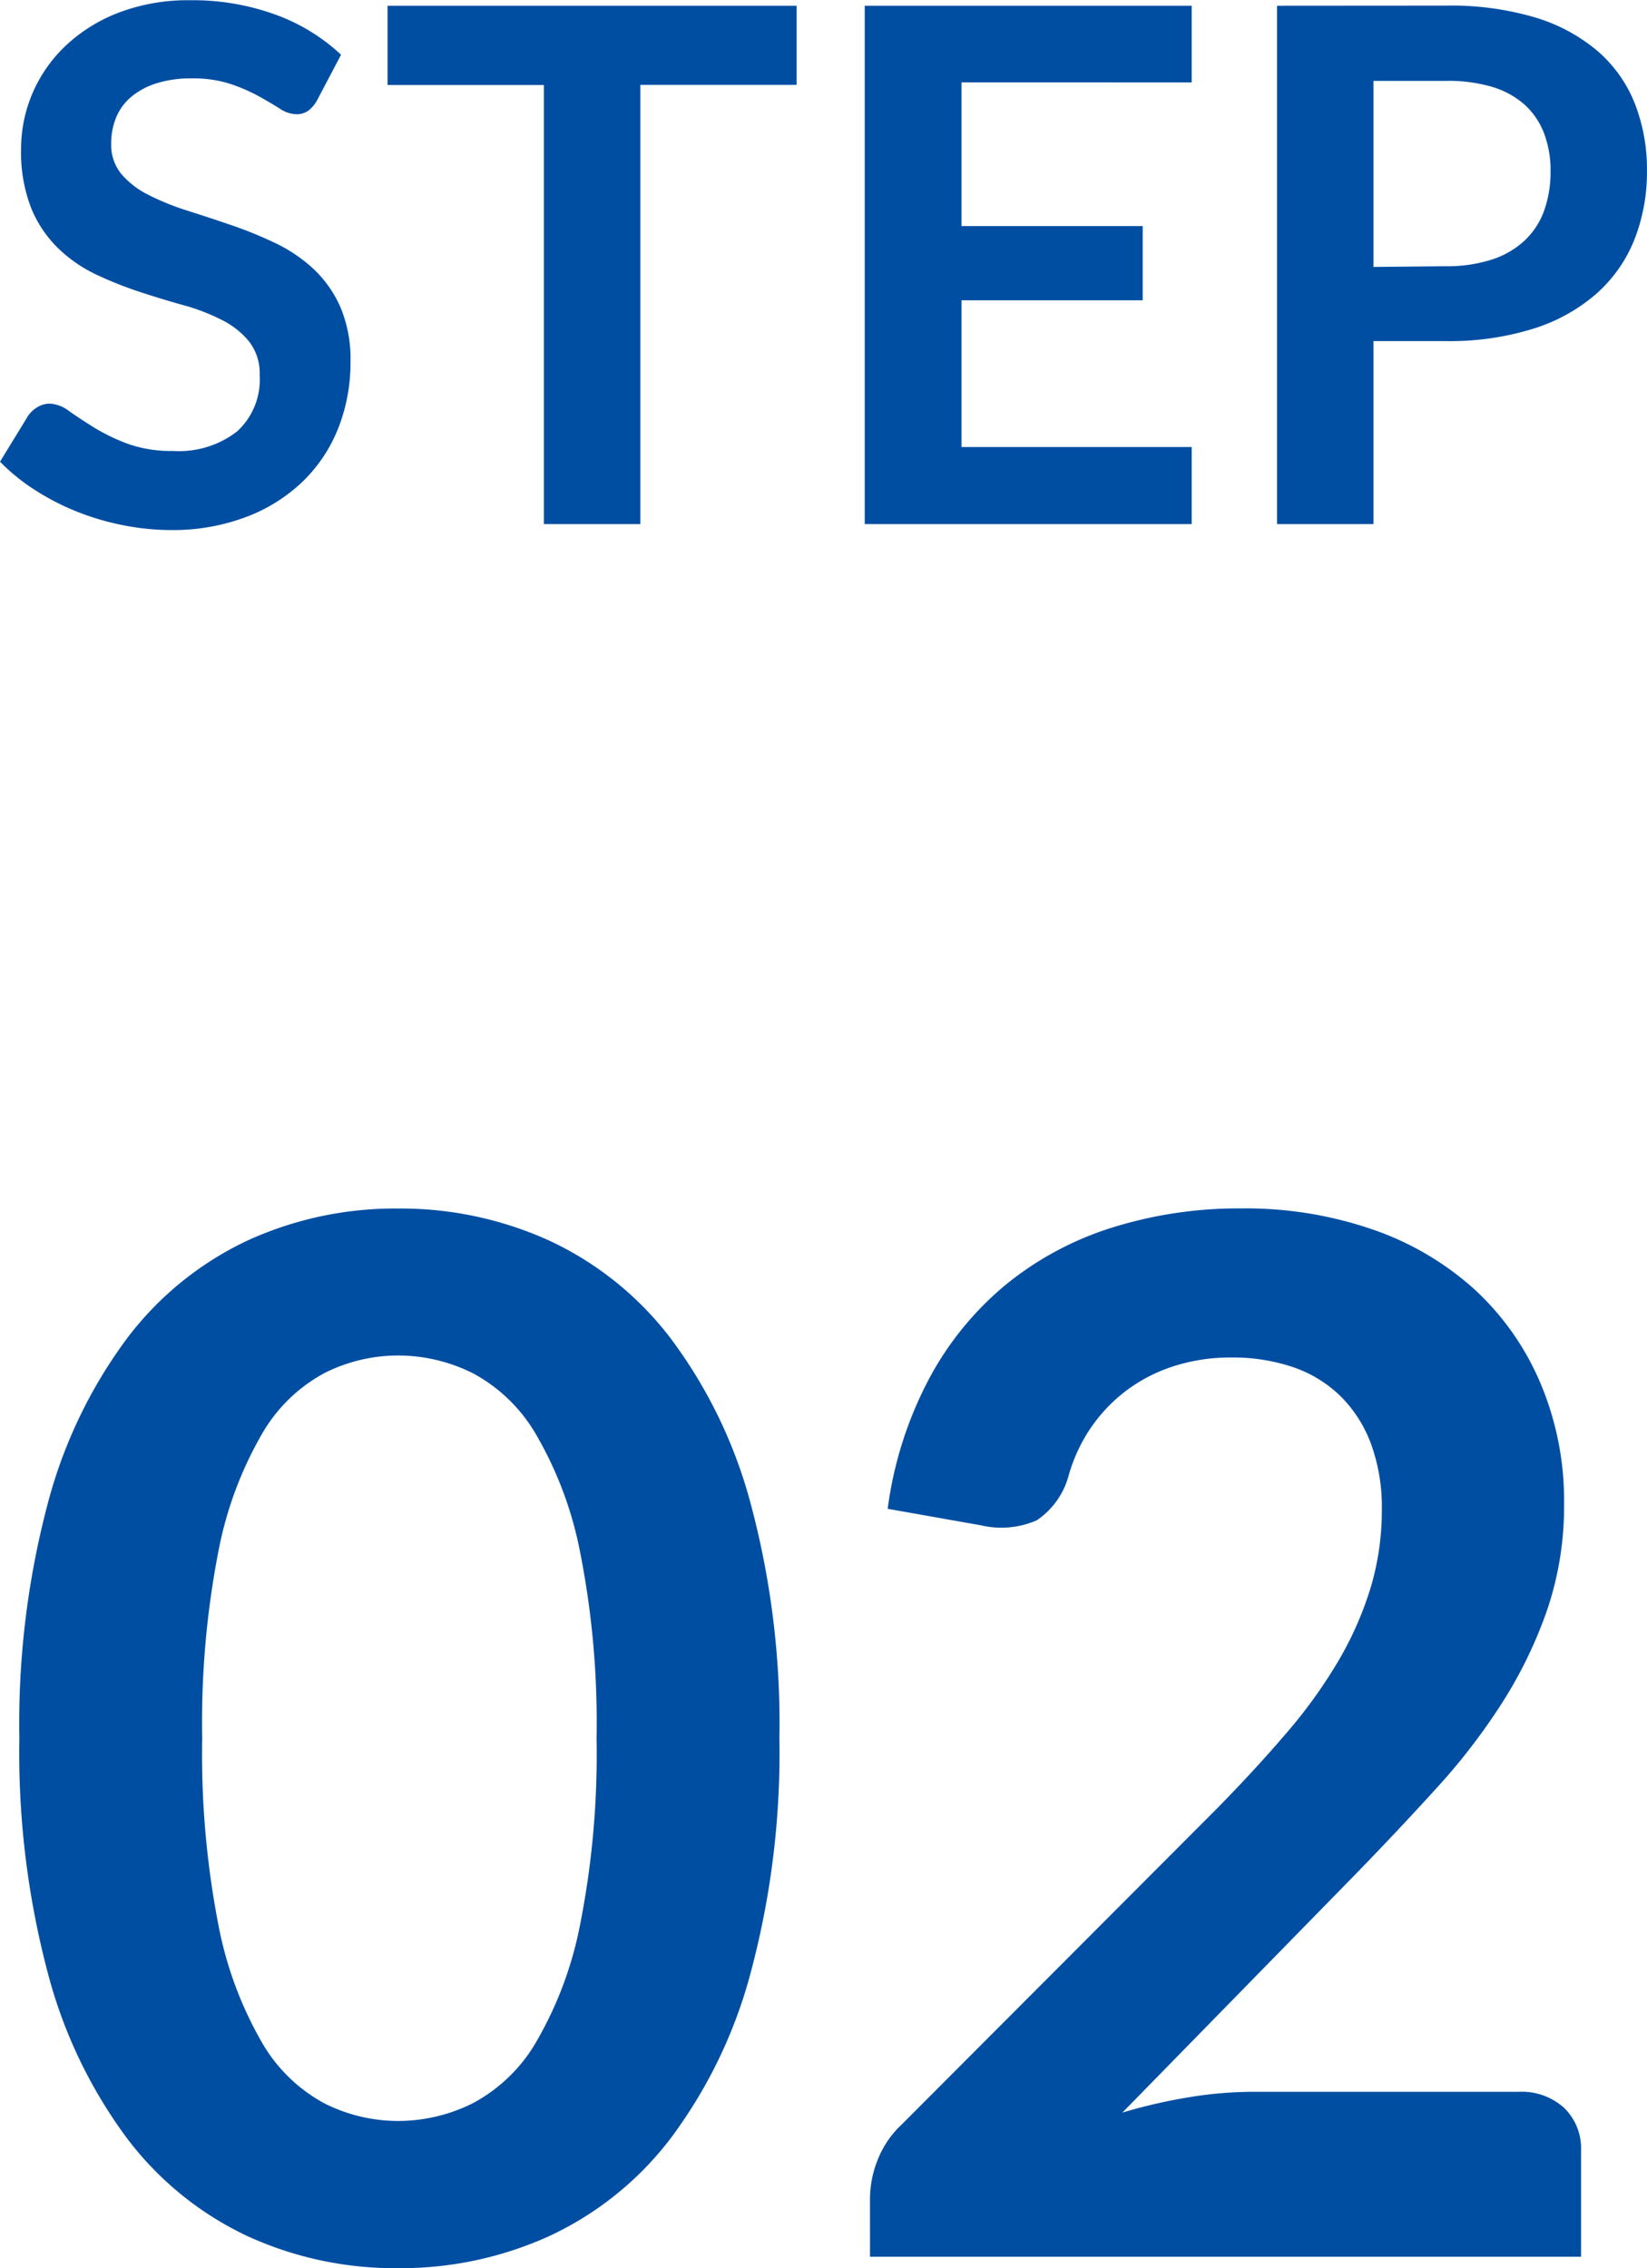
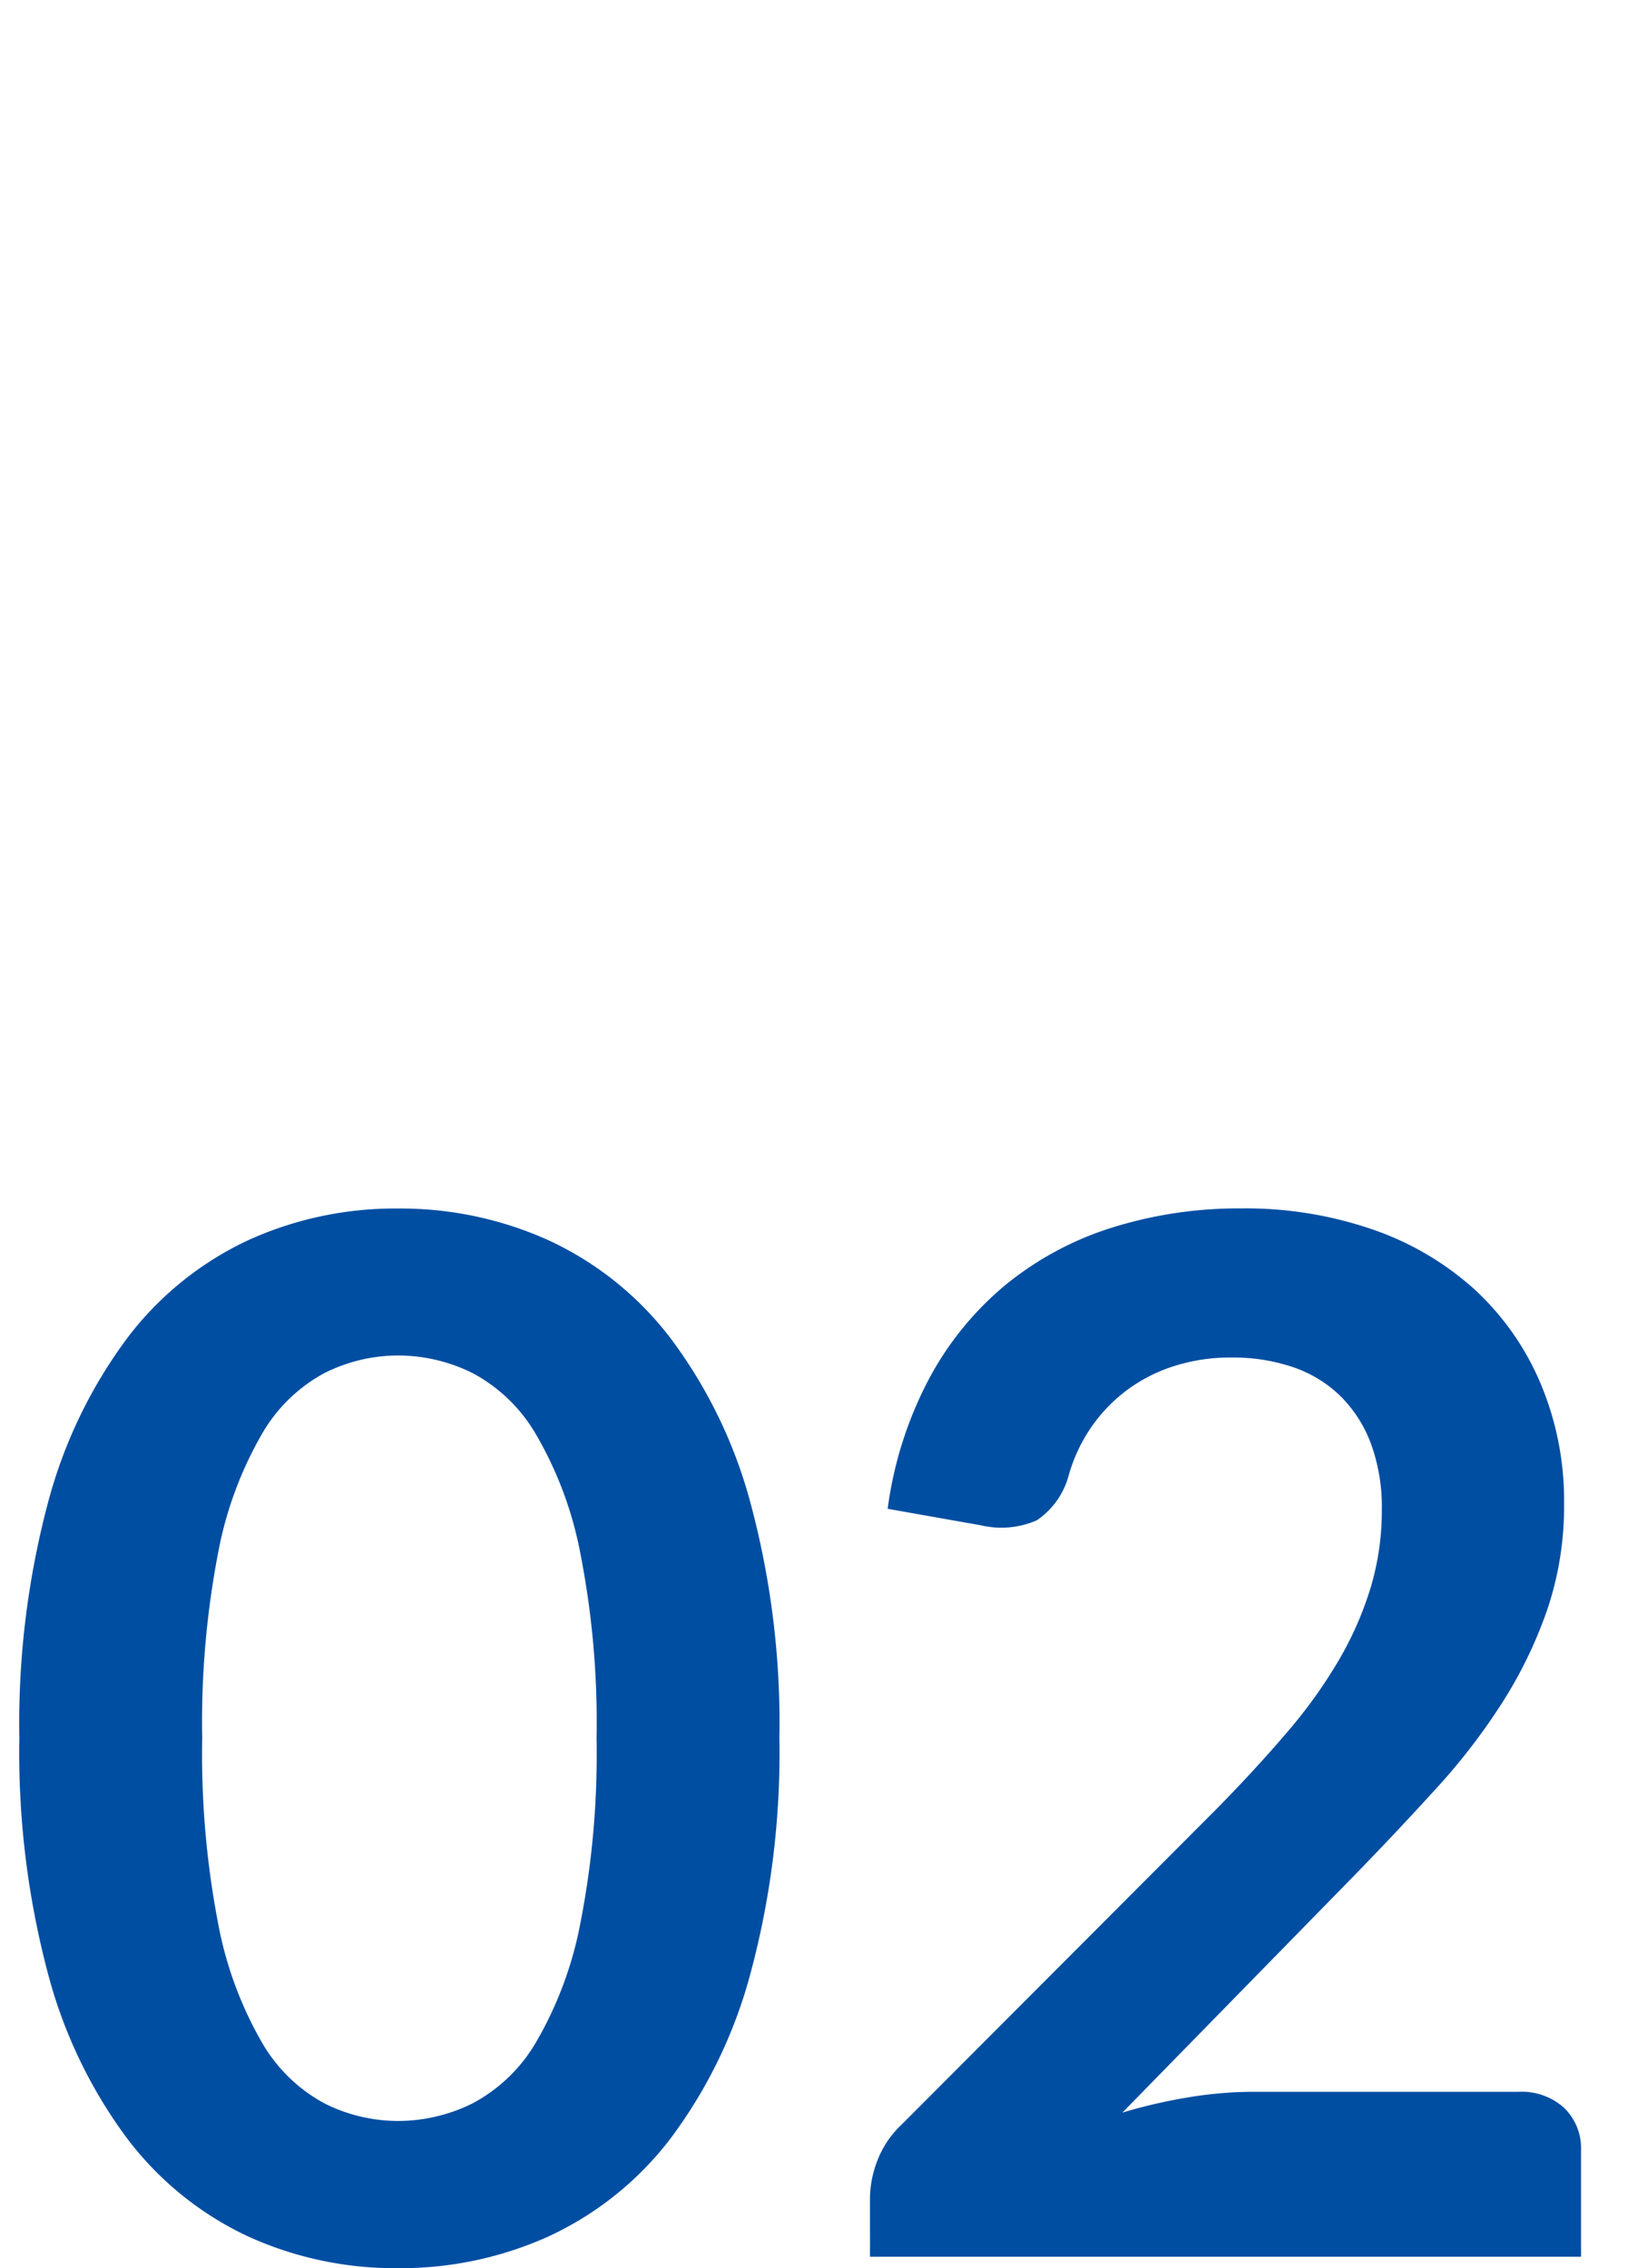
<svg xmlns="http://www.w3.org/2000/svg" width="27.564" height="37.964" viewBox="0 0 27.564 37.964">
  <g id="グループ_272" data-name="グループ 272" transform="translate(-1056.776 -4006.228)">
-     <path id="パス_68" data-name="パス 68" d="M5.586-7.1a.557.557,0,0,1-.153.183.341.341,0,0,1-.2.057.518.518,0,0,1-.273-.093q-.147-.093-.351-.207a2.891,2.891,0,0,0-.477-.207,2,2,0,0,0-.645-.093,1.925,1.925,0,0,0-.588.081,1.235,1.235,0,0,0-.423.225.9.9,0,0,0-.255.345,1.133,1.133,0,0,0-.084.441.767.767,0,0,0,.171.51,1.428,1.428,0,0,0,.453.348A4.2,4.2,0,0,0,3.4-5.25q.36.114.738.243a6.951,6.951,0,0,1,.738.3,2.547,2.547,0,0,1,.642.432,1.958,1.958,0,0,1,.453.639,2.219,2.219,0,0,1,.171.918,2.991,2.991,0,0,1-.2,1.1,2.54,2.54,0,0,1-.588.894,2.77,2.77,0,0,1-.945.6A3.479,3.479,0,0,1,3.132.1,4.121,4.121,0,0,1,2.316.015a4.3,4.3,0,0,1-.771-.231,4.13,4.13,0,0,1-.693-.36,3.341,3.341,0,0,1-.576-.468L.75-1.818a.506.506,0,0,1,.156-.141.393.393,0,0,1,.2-.057.572.572,0,0,1,.324.123q.174.123.414.273a3.259,3.259,0,0,0,.561.273,2.157,2.157,0,0,0,.771.123,1.583,1.583,0,0,0,1.068-.327,1.174,1.174,0,0,0,.378-.939.872.872,0,0,0-.171-.558A1.381,1.381,0,0,0,4-3.411,3.382,3.382,0,0,0,3.36-3.66q-.36-.1-.732-.222A6.312,6.312,0,0,1,1.9-4.17a2.371,2.371,0,0,1-.642-.438A1.993,1.993,0,0,1,.8-5.283a2.572,2.572,0,0,1-.171-1,2.365,2.365,0,0,1,.189-.924A2.386,2.386,0,0,1,1.368-8a2.69,2.69,0,0,1,.888-.558,3.261,3.261,0,0,1,1.212-.21,4.047,4.047,0,0,1,1.416.24,3.2,3.2,0,0,1,1.1.672Zm8.022-.252H10.992V0H9.378V-7.35H6.762V-8.676h6.846Zm2.76-.042v2.406H19.4v1.242H16.368V-1.29H20.22V0H14.748V-8.676H20.22v1.284Zm8.1,3.078a2.432,2.432,0,0,0,.774-.111,1.466,1.466,0,0,0,.549-.318,1.288,1.288,0,0,0,.327-.5,1.929,1.929,0,0,0,.108-.663,1.75,1.75,0,0,0-.108-.63,1.245,1.245,0,0,0-.324-.48,1.441,1.441,0,0,0-.546-.3,2.583,2.583,0,0,0-.78-.1H23.262v3.114Zm0-4.362a4.951,4.951,0,0,1,1.506.2,2.9,2.9,0,0,1,1.05.57,2.26,2.26,0,0,1,.615.876,3.018,3.018,0,0,1,.2,1.116,3.083,3.083,0,0,1-.21,1.155,2.4,2.4,0,0,1-.63.9,2.929,2.929,0,0,1-1.053.588,4.7,4.7,0,0,1-1.479.21H23.262V0H21.648V-8.676Z" transform="translate(1056.5 4015)" fill="#004ea2" />
    <path id="パス_67" data-name="パス 67" d="M13.32-8.676a14.218,14.218,0,0,1-.486,3.942A8.075,8.075,0,0,1,11.49-1.968,5.435,5.435,0,0,1,9.462-.342,6.011,6.011,0,0,1,6.936.192,5.93,5.93,0,0,1,4.422-.342a5.412,5.412,0,0,1-2.01-1.626A8.065,8.065,0,0,1,1.08-4.734,14.386,14.386,0,0,1,.6-8.676a14.371,14.371,0,0,1,.48-3.948,8.068,8.068,0,0,1,1.332-2.76,5.412,5.412,0,0,1,2.01-1.626,5.93,5.93,0,0,1,2.514-.534,6.011,6.011,0,0,1,2.526.534,5.435,5.435,0,0,1,2.028,1.626,8.079,8.079,0,0,1,1.344,2.76A14.2,14.2,0,0,1,13.32-8.676Zm-3.06,0a14.671,14.671,0,0,0-.276-3.12,6.277,6.277,0,0,0-.738-1.968A2.692,2.692,0,0,0,8.184-14.79a2.8,2.8,0,0,0-1.248-.294,2.741,2.741,0,0,0-1.23.294,2.669,2.669,0,0,0-1.05,1.026A6.29,6.29,0,0,0,3.93-11.8a14.987,14.987,0,0,0-.27,3.12,14.987,14.987,0,0,0,.27,3.12,6.29,6.29,0,0,0,.726,1.968,2.669,2.669,0,0,0,1.05,1.026,2.741,2.741,0,0,0,1.23.294,2.8,2.8,0,0,0,1.248-.294A2.692,2.692,0,0,0,9.246-3.588a6.277,6.277,0,0,0,.738-1.968A14.671,14.671,0,0,0,10.26-8.676ZM25.692-2.76a1.056,1.056,0,0,1,.762.27.943.943,0,0,1,.282.714V0h-11.9V-.984a1.766,1.766,0,0,1,.126-.63,1.615,1.615,0,0,1,.4-.594l5.268-5.28q.66-.672,1.182-1.284a8.289,8.289,0,0,0,.87-1.212,5.7,5.7,0,0,0,.534-1.218,4.494,4.494,0,0,0,.186-1.3,3.083,3.083,0,0,0-.18-1.1,2.189,2.189,0,0,0-.51-.8,2.11,2.11,0,0,0-.792-.486,3.123,3.123,0,0,0-1.038-.162,3.075,3.075,0,0,0-.978.15,2.664,2.664,0,0,0-.8.42,2.663,2.663,0,0,0-.588.63,2.739,2.739,0,0,0-.36.792,1.313,1.313,0,0,1-.528.732,1.479,1.479,0,0,1-.936.084l-1.56-.276a6.435,6.435,0,0,1,.7-2.19,5.251,5.251,0,0,1,1.29-1.572,5.343,5.343,0,0,1,1.776-.948,7.083,7.083,0,0,1,2.154-.318,6.518,6.518,0,0,1,2.2.354,4.939,4.939,0,0,1,1.7,1,4.536,4.536,0,0,1,1.1,1.56,5.04,5.04,0,0,1,.4,2.028,5.4,5.4,0,0,1-.282,1.776,7.384,7.384,0,0,1-.756,1.56,10.5,10.5,0,0,1-1.11,1.44q-.636.7-1.332,1.416l-3.912,4a8.884,8.884,0,0,1,1.122-.258,6.678,6.678,0,0,1,1.062-.09Z" transform="translate(1056.5 4044)" fill="#004ea2" />
  </g>
</svg>